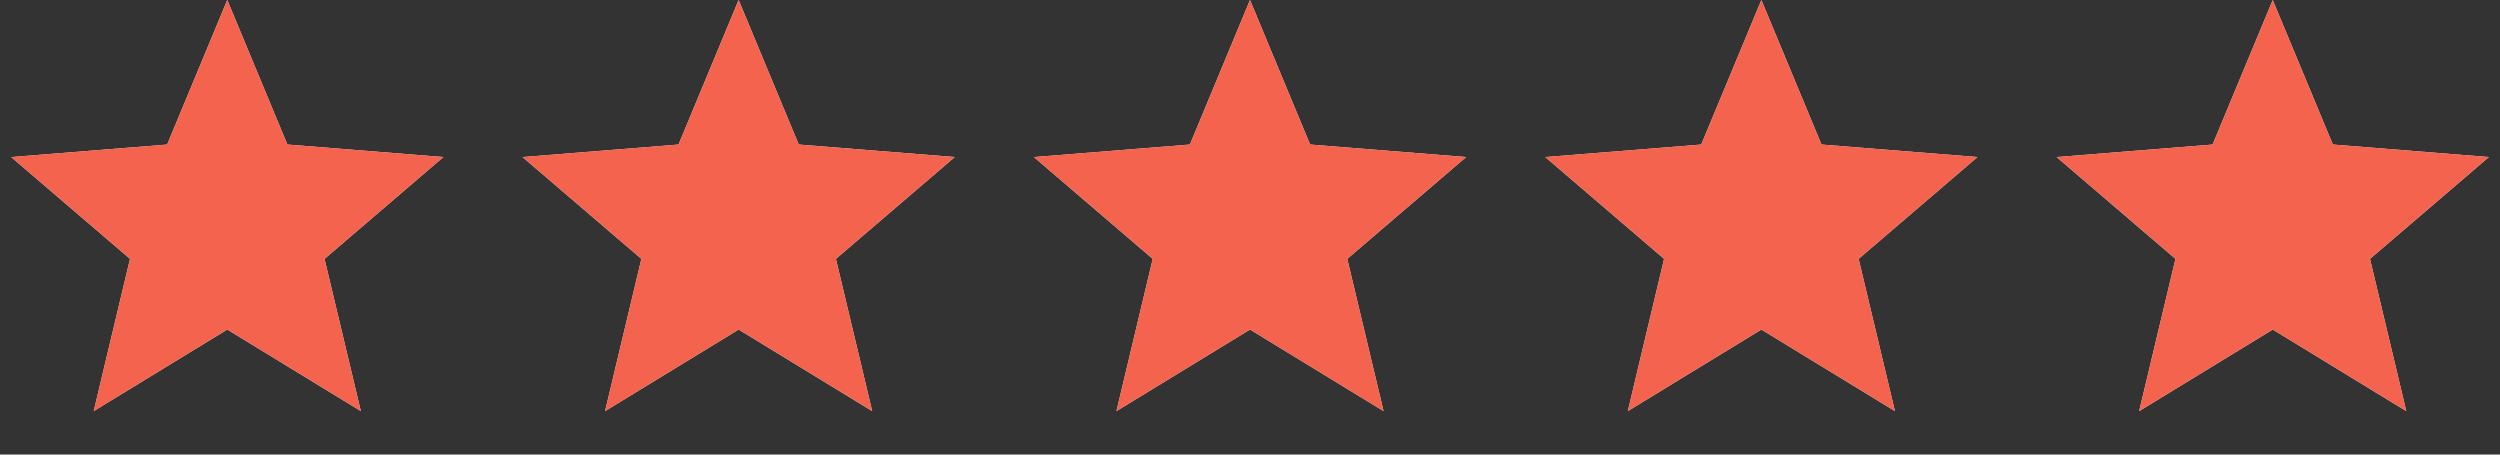
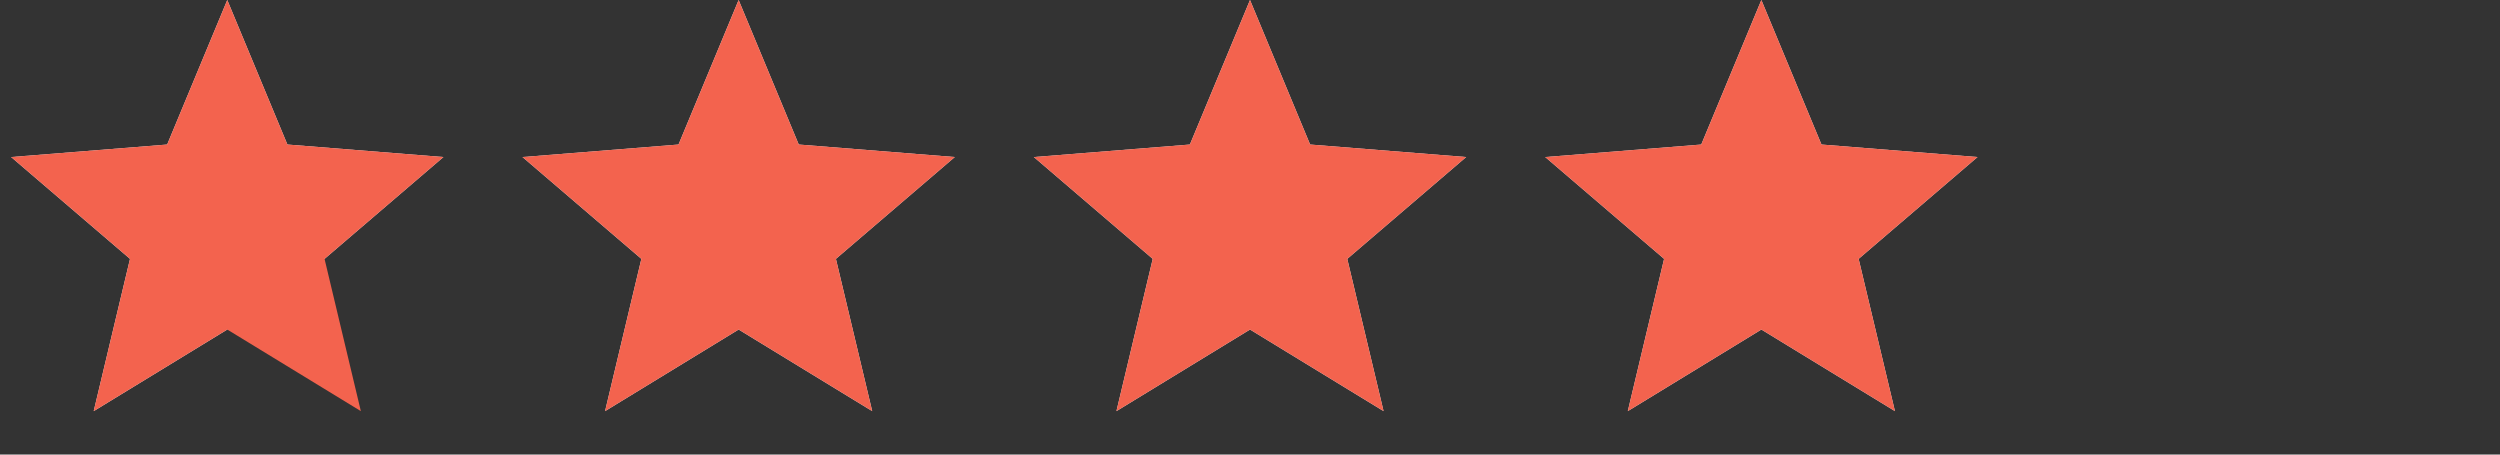
<svg xmlns="http://www.w3.org/2000/svg" fill="none" height="100%" overflow="visible" preserveAspectRatio="none" style="display: block;" viewBox="0 0 132 24" width="100%">
  <rect x="0" y="0" width="132" height="24" fill="#333333" stroke="none" />
  <g id="Rating">
    <g clip-path="url(#clip0_0_1015)" id="_Star icon">
-       <path d="M12 -9.76324e-05L15.174 7.631L23.413 8.292L17.136 13.669L19.053 21.708L12 17.4L4.947 21.708L6.864 13.669L0.587 8.292L8.826 7.631L12 -9.76324e-05Z" fill="#EAECF0" id="Star background" />
+       <path d="M12 -9.76324e-05L15.174 7.631L23.413 8.292L17.136 13.669L12 17.4L4.947 21.708L6.864 13.669L0.587 8.292L8.826 7.631L12 -9.76324e-05Z" fill="#EAECF0" id="Star background" />
      <g clip-path="url(#clip1_0_1015)" id="Star">
        <path d="M12 -9.76324e-05L15.174 7.631L23.413 8.292L17.136 13.669L19.053 21.708L12 17.4L4.947 21.708L6.864 13.669L0.587 8.292L8.826 7.631L12 -9.76324e-05Z" fill="#F3634E" id="Star_2" />
      </g>
    </g>
    <g clip-path="url(#clip2_0_1015)" id="_Star icon_2">
      <path d="M39 -9.76324e-05L42.174 7.631L50.413 8.292L44.136 13.669L46.053 21.708L39 17.4L31.947 21.708L33.864 13.669L27.587 8.292L35.826 7.631L39 -9.76324e-05Z" fill="#EAECF0" id="Star background_2" />
      <g clip-path="url(#clip3_0_1015)" id="Star_3">
        <path d="M39 -9.76324e-05L42.174 7.631L50.413 8.292L44.136 13.669L46.053 21.708L39 17.4L31.947 21.708L33.864 13.669L27.587 8.292L35.826 7.631L39 -9.76324e-05Z" fill="#F3634E" id="Star_4" />
      </g>
    </g>
    <g clip-path="url(#clip4_0_1015)" id="_Star icon_3">
      <path d="M66 -9.76324e-05L69.174 7.631L77.413 8.292L71.136 13.669L73.053 21.708L66 17.4L58.947 21.708L60.864 13.669L54.587 8.292L62.826 7.631L66 -9.76324e-05Z" fill="#EAECF0" id="Star background_3" />
      <g clip-path="url(#clip5_0_1015)" id="Star_5">
        <path d="M66 -9.76324e-05L69.174 7.631L77.413 8.292L71.136 13.669L73.053 21.708L66 17.4L58.947 21.708L60.864 13.669L54.587 8.292L62.826 7.631L66 -9.76324e-05Z" fill="#F3634E" id="Star_6" />
      </g>
    </g>
    <g clip-path="url(#clip6_0_1015)" id="_Star icon_4">
      <path d="M93 -9.76324e-05L96.174 7.631L104.413 8.292L98.136 13.669L100.053 21.708L93 17.4L85.947 21.708L87.864 13.669L81.587 8.292L89.826 7.631L93 -9.76324e-05Z" fill="#EAECF0" id="Star background_4" />
      <g clip-path="url(#clip7_0_1015)" id="Star_7">
        <path d="M93 -9.76324e-05L96.174 7.631L104.413 8.292L98.136 13.669L100.053 21.708L93 17.4L85.947 21.708L87.864 13.669L81.587 8.292L89.826 7.631L93 -9.76324e-05Z" fill="#F3634E" id="Star_8" />
      </g>
    </g>
    <g clip-path="url(#clip8_0_1015)" id="_Star icon_5">
-       <path d="M120 -9.76324e-05L123.174 7.631L131.413 8.292L125.136 13.669L127.053 21.708L120 17.4L112.947 21.708L114.864 13.669L108.587 8.292L116.826 7.631L120 -9.76324e-05Z" fill="#EAECF0" id="Star background_5" />
      <g clip-path="url(#clip9_0_1015)" id="Star_9">
        <path d="M120 -9.76324e-05L123.174 7.631L131.413 8.292L125.136 13.669L127.053 21.708L120 17.4L112.947 21.708L114.864 13.669L108.587 8.292L116.826 7.631L120 -9.76324e-05Z" fill="#F3634E" id="Star_10" />
      </g>
    </g>
  </g>
  <defs>
    <clipPath id="clip0_0_1015">
      <rect fill="white" height="24" width="24" />
    </clipPath>
    <clipPath id="clip1_0_1015">
      <rect fill="white" height="24" width="24" />
    </clipPath>
    <clipPath id="clip2_0_1015">
      <rect fill="white" height="24" transform="translate(27)" width="24" />
    </clipPath>
    <clipPath id="clip3_0_1015">
      <rect fill="white" height="24" transform="translate(27)" width="24" />
    </clipPath>
    <clipPath id="clip4_0_1015">
      <rect fill="white" height="24" transform="translate(54)" width="24" />
    </clipPath>
    <clipPath id="clip5_0_1015">
      <rect fill="white" height="24" transform="translate(54)" width="24" />
    </clipPath>
    <clipPath id="clip6_0_1015">
      <rect fill="white" height="24" transform="translate(81)" width="24" />
    </clipPath>
    <clipPath id="clip7_0_1015">
      <rect fill="white" height="24" transform="translate(81)" width="24" />
    </clipPath>
    <clipPath id="clip8_0_1015">
      <rect fill="white" height="24" transform="translate(108)" width="24" />
    </clipPath>
    <clipPath id="clip9_0_1015">
-       <rect fill="white" height="24" transform="translate(108)" width="24" />
-     </clipPath>
+       </clipPath>
  </defs>
</svg>